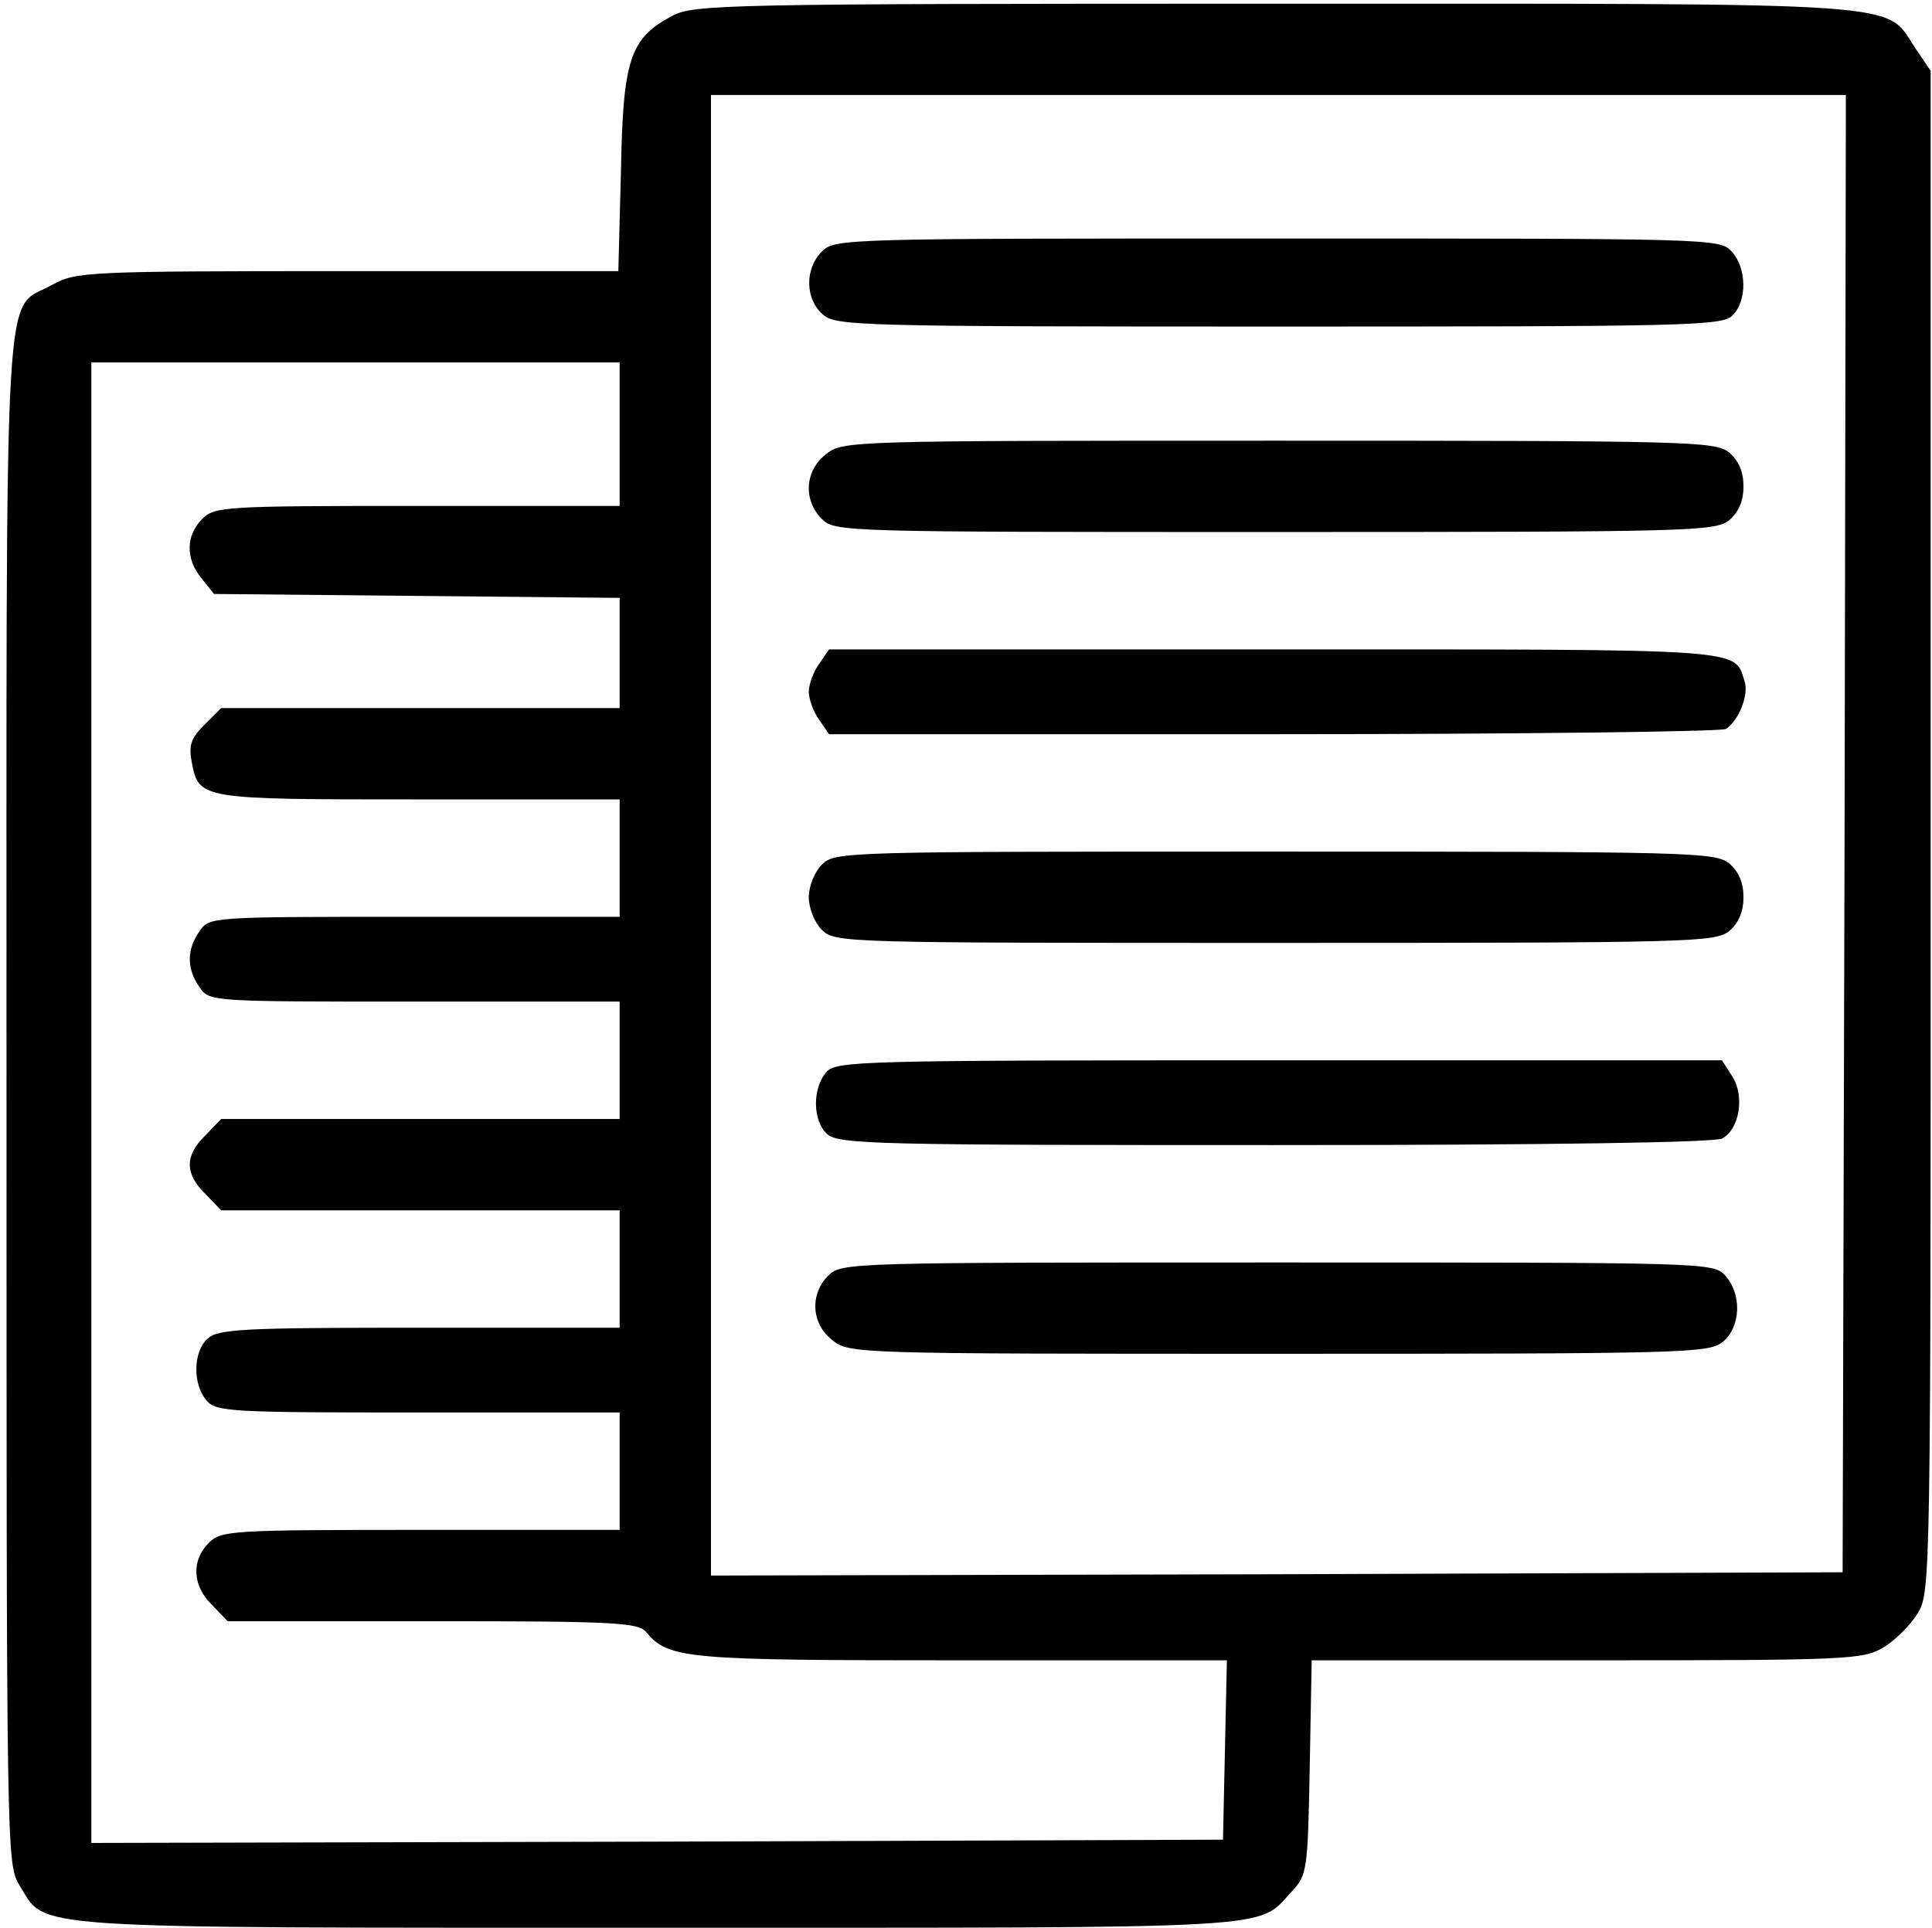
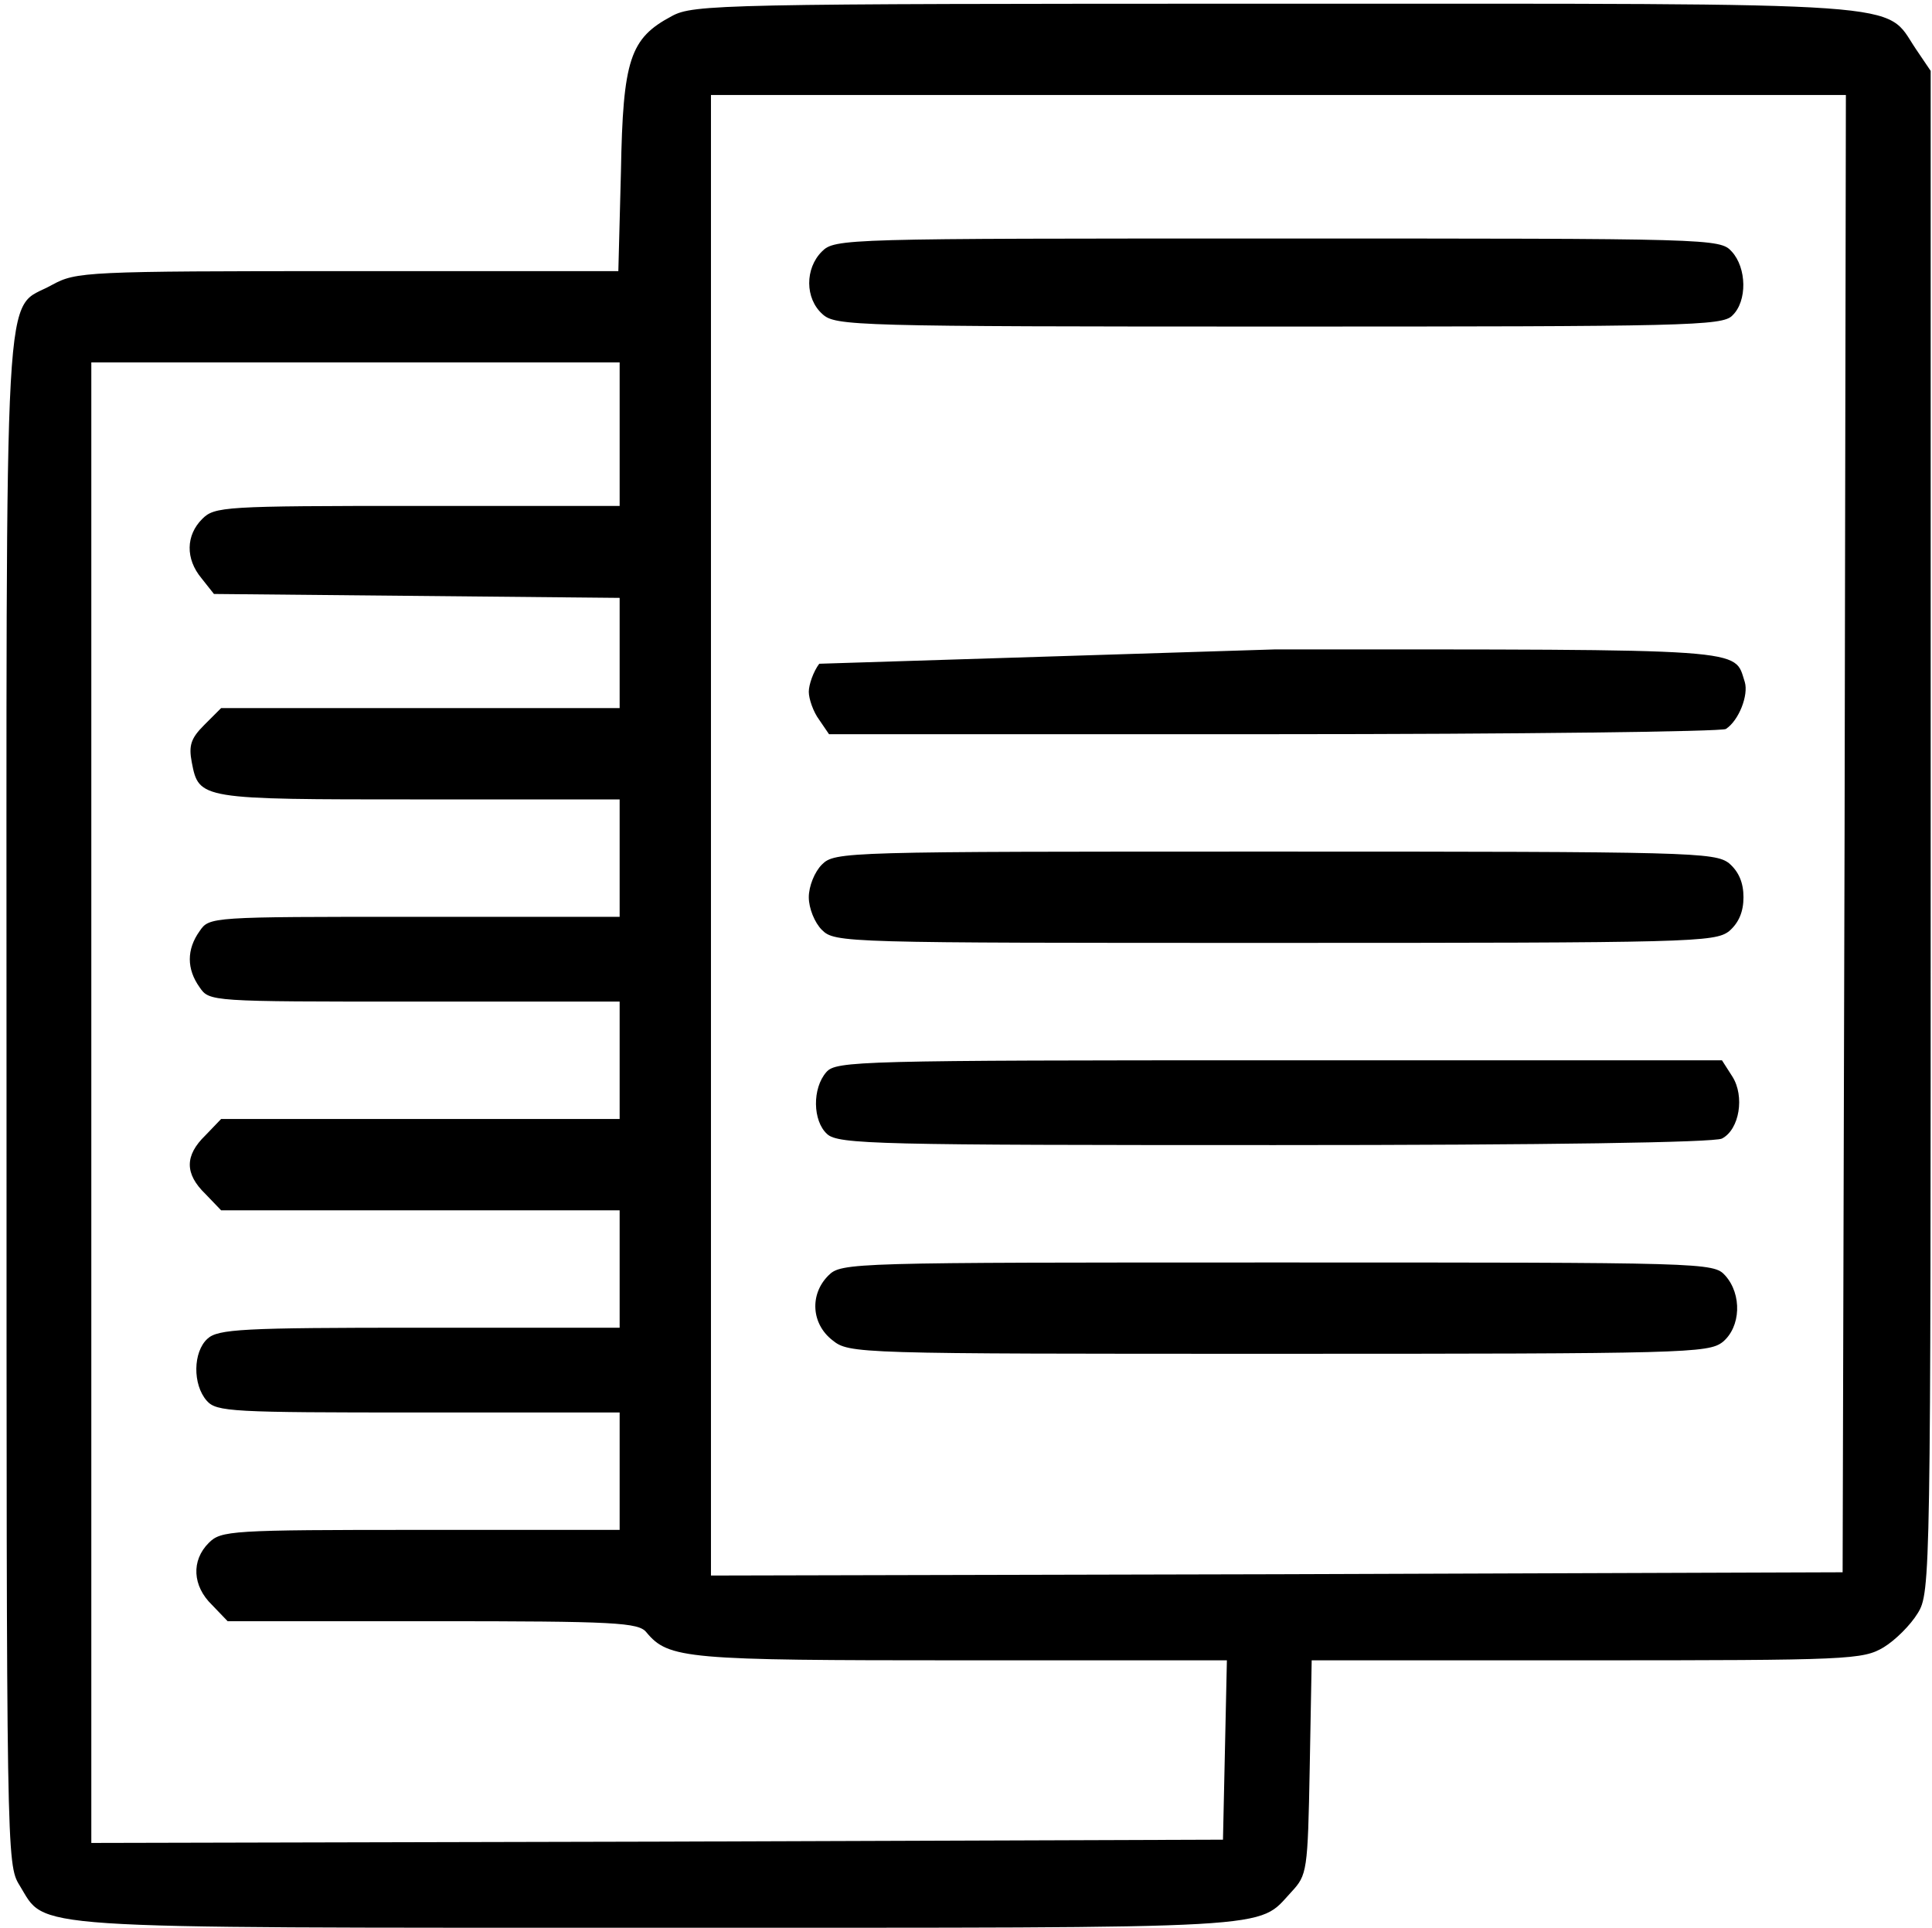
<svg xmlns="http://www.w3.org/2000/svg" version="1.0" width="468pt" height="467pt" viewBox="0 0 468 467" preserveAspectRatio="xMidYMid meet">
  <g transform="translate(0,467) scale(0.158,-0.158)" fill="#000000" stroke="none">
    <path d="M1030 2931 c-64 -34 -75 -66 -78 -238 l-4 -153 -415 0 c-403 0 -416 -1 -453 -21 -76 -43 -70 59 -70 -1249 0 -1158 0 -1173 20 -1205 42 -68 -8 -65 980 -65 966 0 916 -3 970 55 24 26 25 31 28 191 l3 164 422 0 c403 0 423 1 455 20 18 11 41 34 52 52 20 32 20 53 20 1199 l0 1166 -23 34 c-49 73 11 69 -982 69 -849 0 -892 -1 -925 -19z m1798 -1253 l-3 -1133 -867 -3 -868 -2 0 1135 0 1135 870 0 870 0 -2 -1132z m-1878 612 l0 -110 -310 0 c-297 0 -311 -1 -330 -20 -25 -25 -26 -61 -1 -91 l19 -24 311 -3 311 -3 0 -84 0 -85 -305 0 -306 0 -26 -26 c-20 -20 -24 -31 -19 -57 11 -57 12 -57 348 -57 l308 0 0 -90 0 -90 -314 0 c-314 0 -315 0 -330 -22 -20 -28 -20 -58 0 -86 15 -22 16 -22 330 -22 l314 0 0 -90 0 -90 -305 0 -306 0 -24 -25 c-32 -31 -32 -59 0 -90 l24 -25 306 0 305 0 0 -90 0 -90 -307 0 c-271 0 -309 -2 -325 -17 -22 -20 -23 -70 -1 -95 15 -17 38 -18 325 -18 l308 0 0 -90 0 -90 -305 0 c-292 0 -306 -1 -325 -20 -27 -27 -25 -66 5 -95 l24 -25 314 0 c281 0 316 -2 328 -17 34 -41 61 -43 484 -43 l406 0 -3 -138 -3 -137 -867 -3 -868 -2 0 1135 0 1135 405 0 405 0 0 -110z" />
    <path d="M1260 2570 c-26 -26 -26 -72 1 -96 20 -18 46 -19 700 -19 625 0 680 1 695 17 23 22 22 73 -1 98 -18 20 -29 20 -697 20 -665 0 -678 0 -698 -20z" />
-     <path d="M1266 2259 c-32 -25 -35 -70 -6 -99 20 -20 33 -20 694 -20 640 0 675 1 697 18 15 13 22 30 22 52 0 22 -7 39 -22 52 -22 17 -57 18 -691 18 -660 0 -668 0 -694 -21z" />
-     <path d="M1256 1938 c-9 -12 -16 -32 -16 -43 0 -11 7 -31 16 -43 l15 -22 682 0 c375 0 687 4 693 8 20 13 35 52 29 72 -17 52 16 50 -720 50 l-684 0 -15 -22z" />
+     <path d="M1256 1938 c-9 -12 -16 -32 -16 -43 0 -11 7 -31 16 -43 l15 -22 682 0 c375 0 687 4 693 8 20 13 35 52 29 72 -17 52 16 50 -720 50 z" />
    <path d="M1260 1630 c-11 -11 -20 -33 -20 -50 0 -17 9 -39 20 -50 20 -20 33 -20 694 -20 640 0 675 1 697 18 15 13 22 30 22 52 0 22 -7 39 -22 52 -22 17 -57 18 -697 18 -661 0 -674 0 -694 -20z" />
    <path d="M1267 1312 c-22 -25 -21 -75 1 -95 17 -16 79 -17 686 -17 422 0 674 4 686 10 27 14 35 65 16 95 l-16 25 -679 0 c-644 0 -679 -1 -694 -18z" />
    <path d="M1270 1000 c-29 -29 -26 -74 6 -99 26 -21 34 -21 684 -21 624 0 659 1 681 18 28 23 30 73 4 102 -18 20 -29 20 -687 20 -655 0 -668 0 -688 -20z" />
  </g>
</svg>